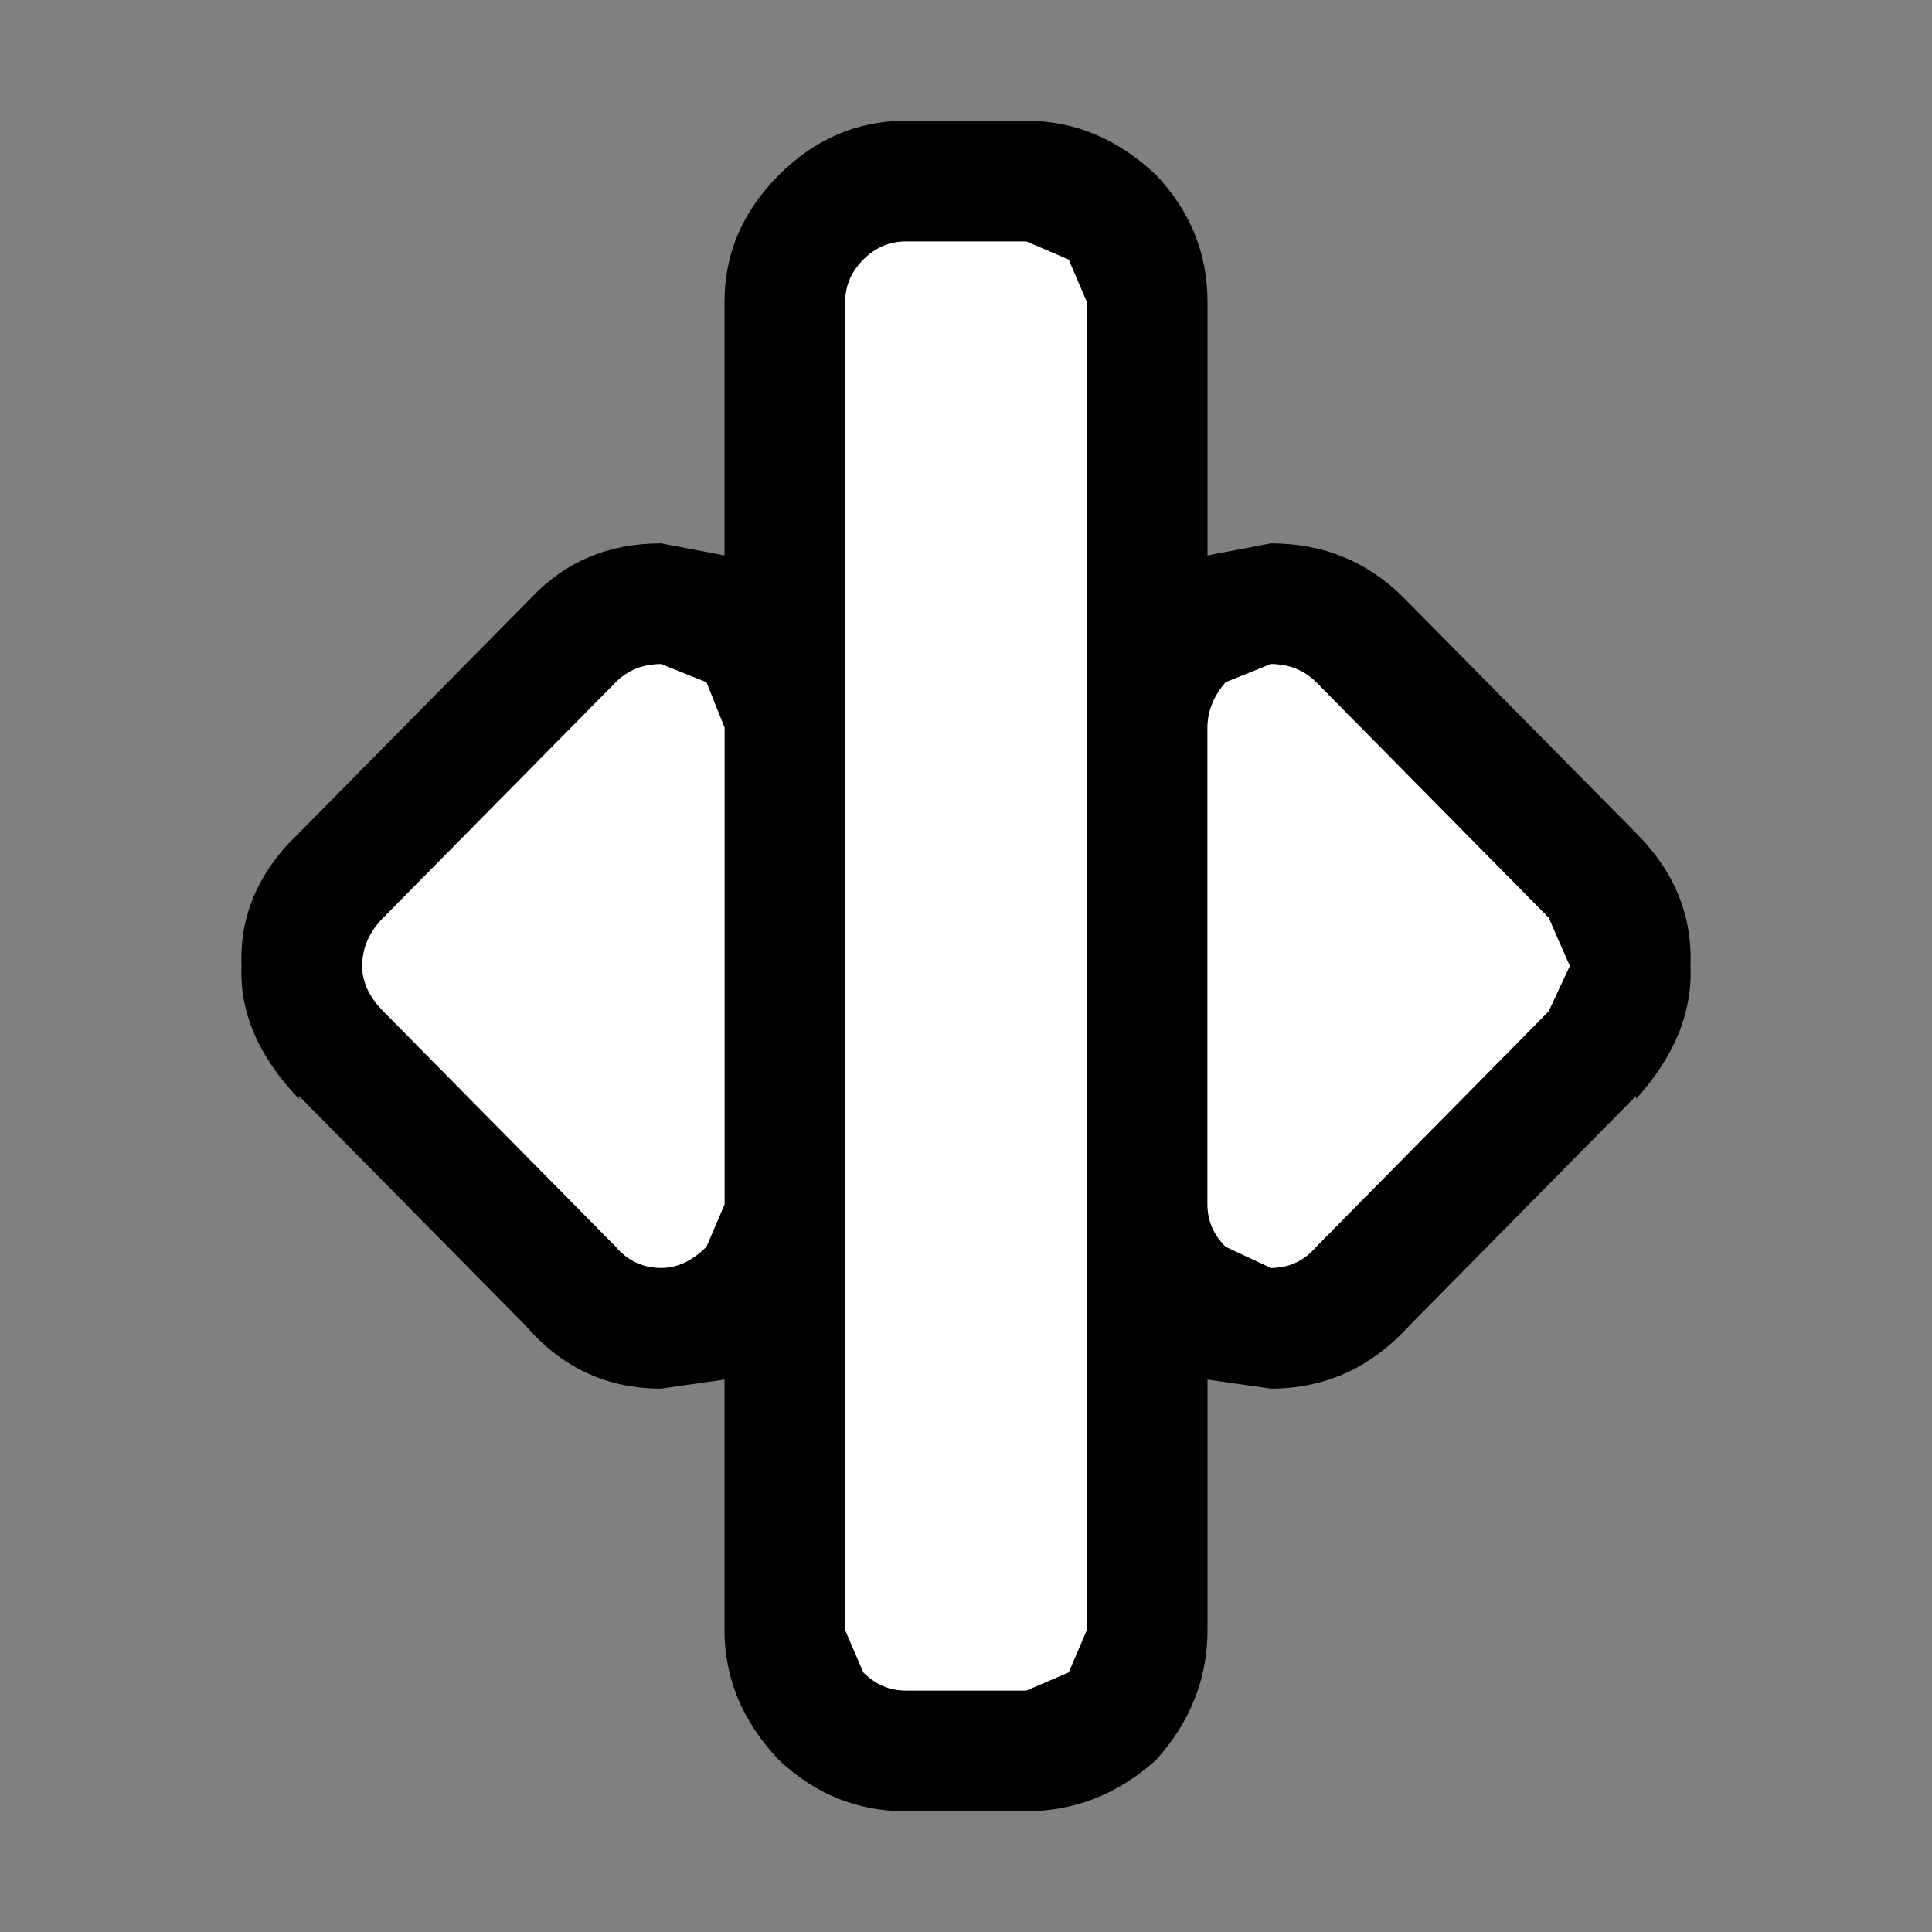
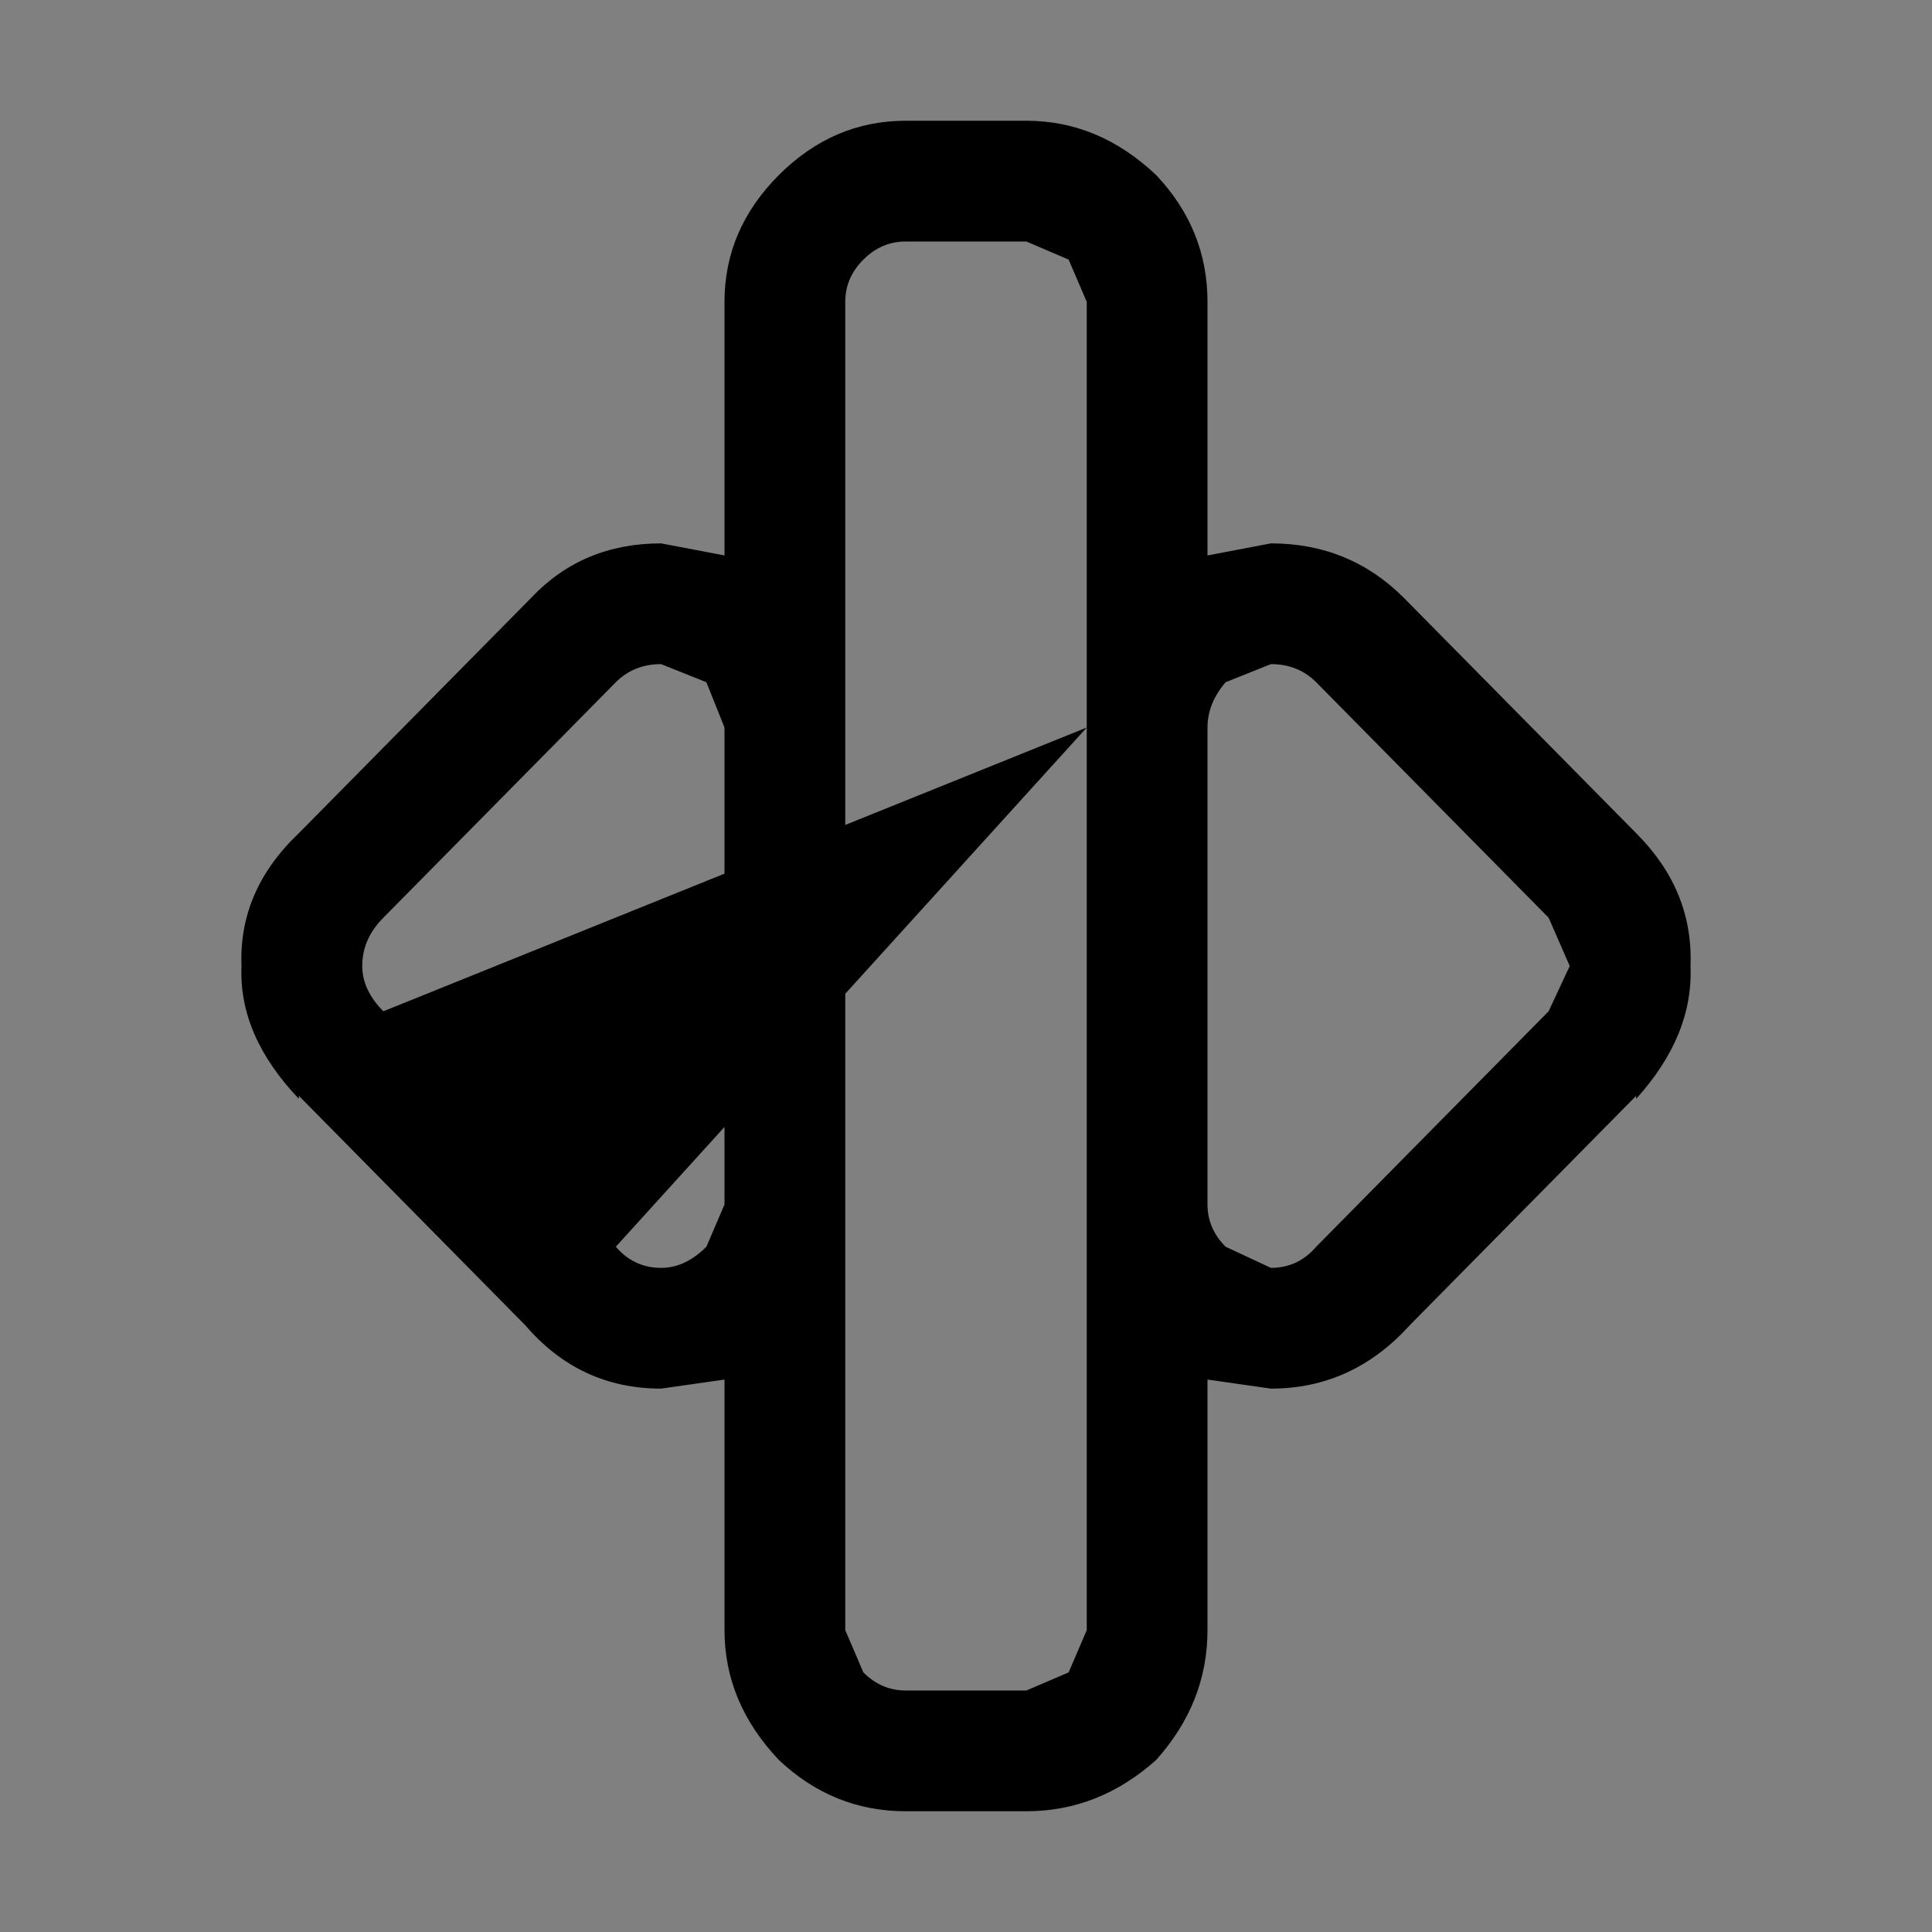
<svg xmlns="http://www.w3.org/2000/svg" width="32" height="32">
  <rect width="100%" height="100%" fill="#808080" stroke="none" />
  <defs />
  <g>
-     <path stroke="none" fill="#000000" d="M25.65 16.75 L26 16 25.65 15.2 21.8 11.3 Q21.5 11 21.05 11 L20.3 11.3 Q20 11.65 20 12.05 L20 19.95 Q20 20.35 20.3 20.65 L21.05 21 Q21.5 21 21.8 20.65 L25.65 16.75 M21.05 9 Q22.35 9 23.25 9.9 L27.1 13.8 Q28.05 14.75 28 16 28.05 17.15 27.1 18.2 L27.1 18.15 23.35 21.95 Q22.4 23 21.05 23 L20 22.85 20 27 Q20 28.2 19.15 29.15 18.2 30 17 30 L15 30 Q13.8 30 12.9 29.15 12 28.2 12 27 L12 22.85 10.95 23 Q9.6 23 8.7 21.95 L4.95 18.15 4.95 18.2 Q3.95 17.15 4 16 3.95 14.75 4.95 13.8 L8.8 9.9 Q9.65 9 10.95 9 L12 9.2 12 5 Q12 3.8 12.9 2.9 13.8 2 15 2 L17 2 Q18.2 2 19.15 2.9 20 3.8 20 5 L20 9.2 21.05 9 M18 12.05 L18 11.8 18 5 17.7 4.3 17 4 15 4 Q14.6 4 14.3 4.3 14 4.6 14 5 L14 27 14.3 27.7 Q14.6 28 15 28 L17 28 17.7 27.7 18 27 18 12.05 M6.35 16.75 L10.2 20.65 Q10.5 21 10.95 21 11.35 21 11.7 20.65 L12 19.95 12 12.05 11.7 11.3 10.95 11 Q10.5 11 10.2 11.3 L6.35 15.2 Q6 15.55 6 16 6 16.4 6.35 16.75" />
-     <path stroke="none" fill="#FFFFFF" d="M6.35 16.75 Q6 16.4 6 16 6 15.55 6.35 15.2 L10.2 11.3 Q10.5 11 10.95 11 L11.7 11.3 12 12.05 12 19.95 11.7 20.65 Q11.35 21 10.95 21 10.5 21 10.2 20.65 L6.35 16.75 M25.65 16.75 L21.8 20.65 Q21.5 21 21.05 21 L20.3 20.65 Q20 20.35 20 19.95 L20 12.05 Q20 11.65 20.3 11.3 L21.05 11 Q21.5 11 21.8 11.3 L25.65 15.2 26 16 25.65 16.75 M18 12.05 L18 27 17.7 27.7 17 28 15 28 Q14.6 28 14.3 27.7 L14 27 14 5 Q14 4.6 14.3 4.3 14.6 4 15 4 L17 4 17.7 4.3 18 5 18 11.8 18 12.05" />
+     <path stroke="none" fill="#000000" d="M25.65 16.75 L26 16 25.65 15.2 21.8 11.3 Q21.5 11 21.05 11 L20.3 11.3 Q20 11.65 20 12.05 L20 19.95 Q20 20.35 20.3 20.65 L21.05 21 Q21.5 21 21.8 20.65 L25.65 16.75 M21.05 9 Q22.35 9 23.25 9.9 L27.1 13.8 Q28.05 14.75 28 16 28.05 17.15 27.1 18.2 L27.1 18.15 23.35 21.95 Q22.4 23 21.05 23 L20 22.85 20 27 Q20 28.2 19.15 29.15 18.2 30 17 30 L15 30 Q13.8 30 12.9 29.15 12 28.2 12 27 L12 22.85 10.95 23 Q9.6 23 8.7 21.95 L4.95 18.15 4.95 18.2 Q3.95 17.15 4 16 3.95 14.75 4.95 13.8 L8.8 9.9 Q9.65 9 10.95 9 L12 9.2 12 5 Q12 3.8 12.9 2.9 13.8 2 15 2 L17 2 Q18.2 2 19.15 2.9 20 3.8 20 5 L20 9.2 21.05 9 M18 12.05 L18 11.8 18 5 17.7 4.3 17 4 15 4 Q14.6 4 14.3 4.3 14 4.6 14 5 L14 27 14.3 27.7 Q14.6 28 15 28 L17 28 17.7 27.7 18 27 18 12.05 L10.2 20.65 Q10.5 21 10.95 21 11.35 21 11.7 20.65 L12 19.95 12 12.05 11.7 11.3 10.95 11 Q10.5 11 10.2 11.3 L6.35 15.2 Q6 15.55 6 16 6 16.4 6.35 16.75" />
  </g>
</svg>